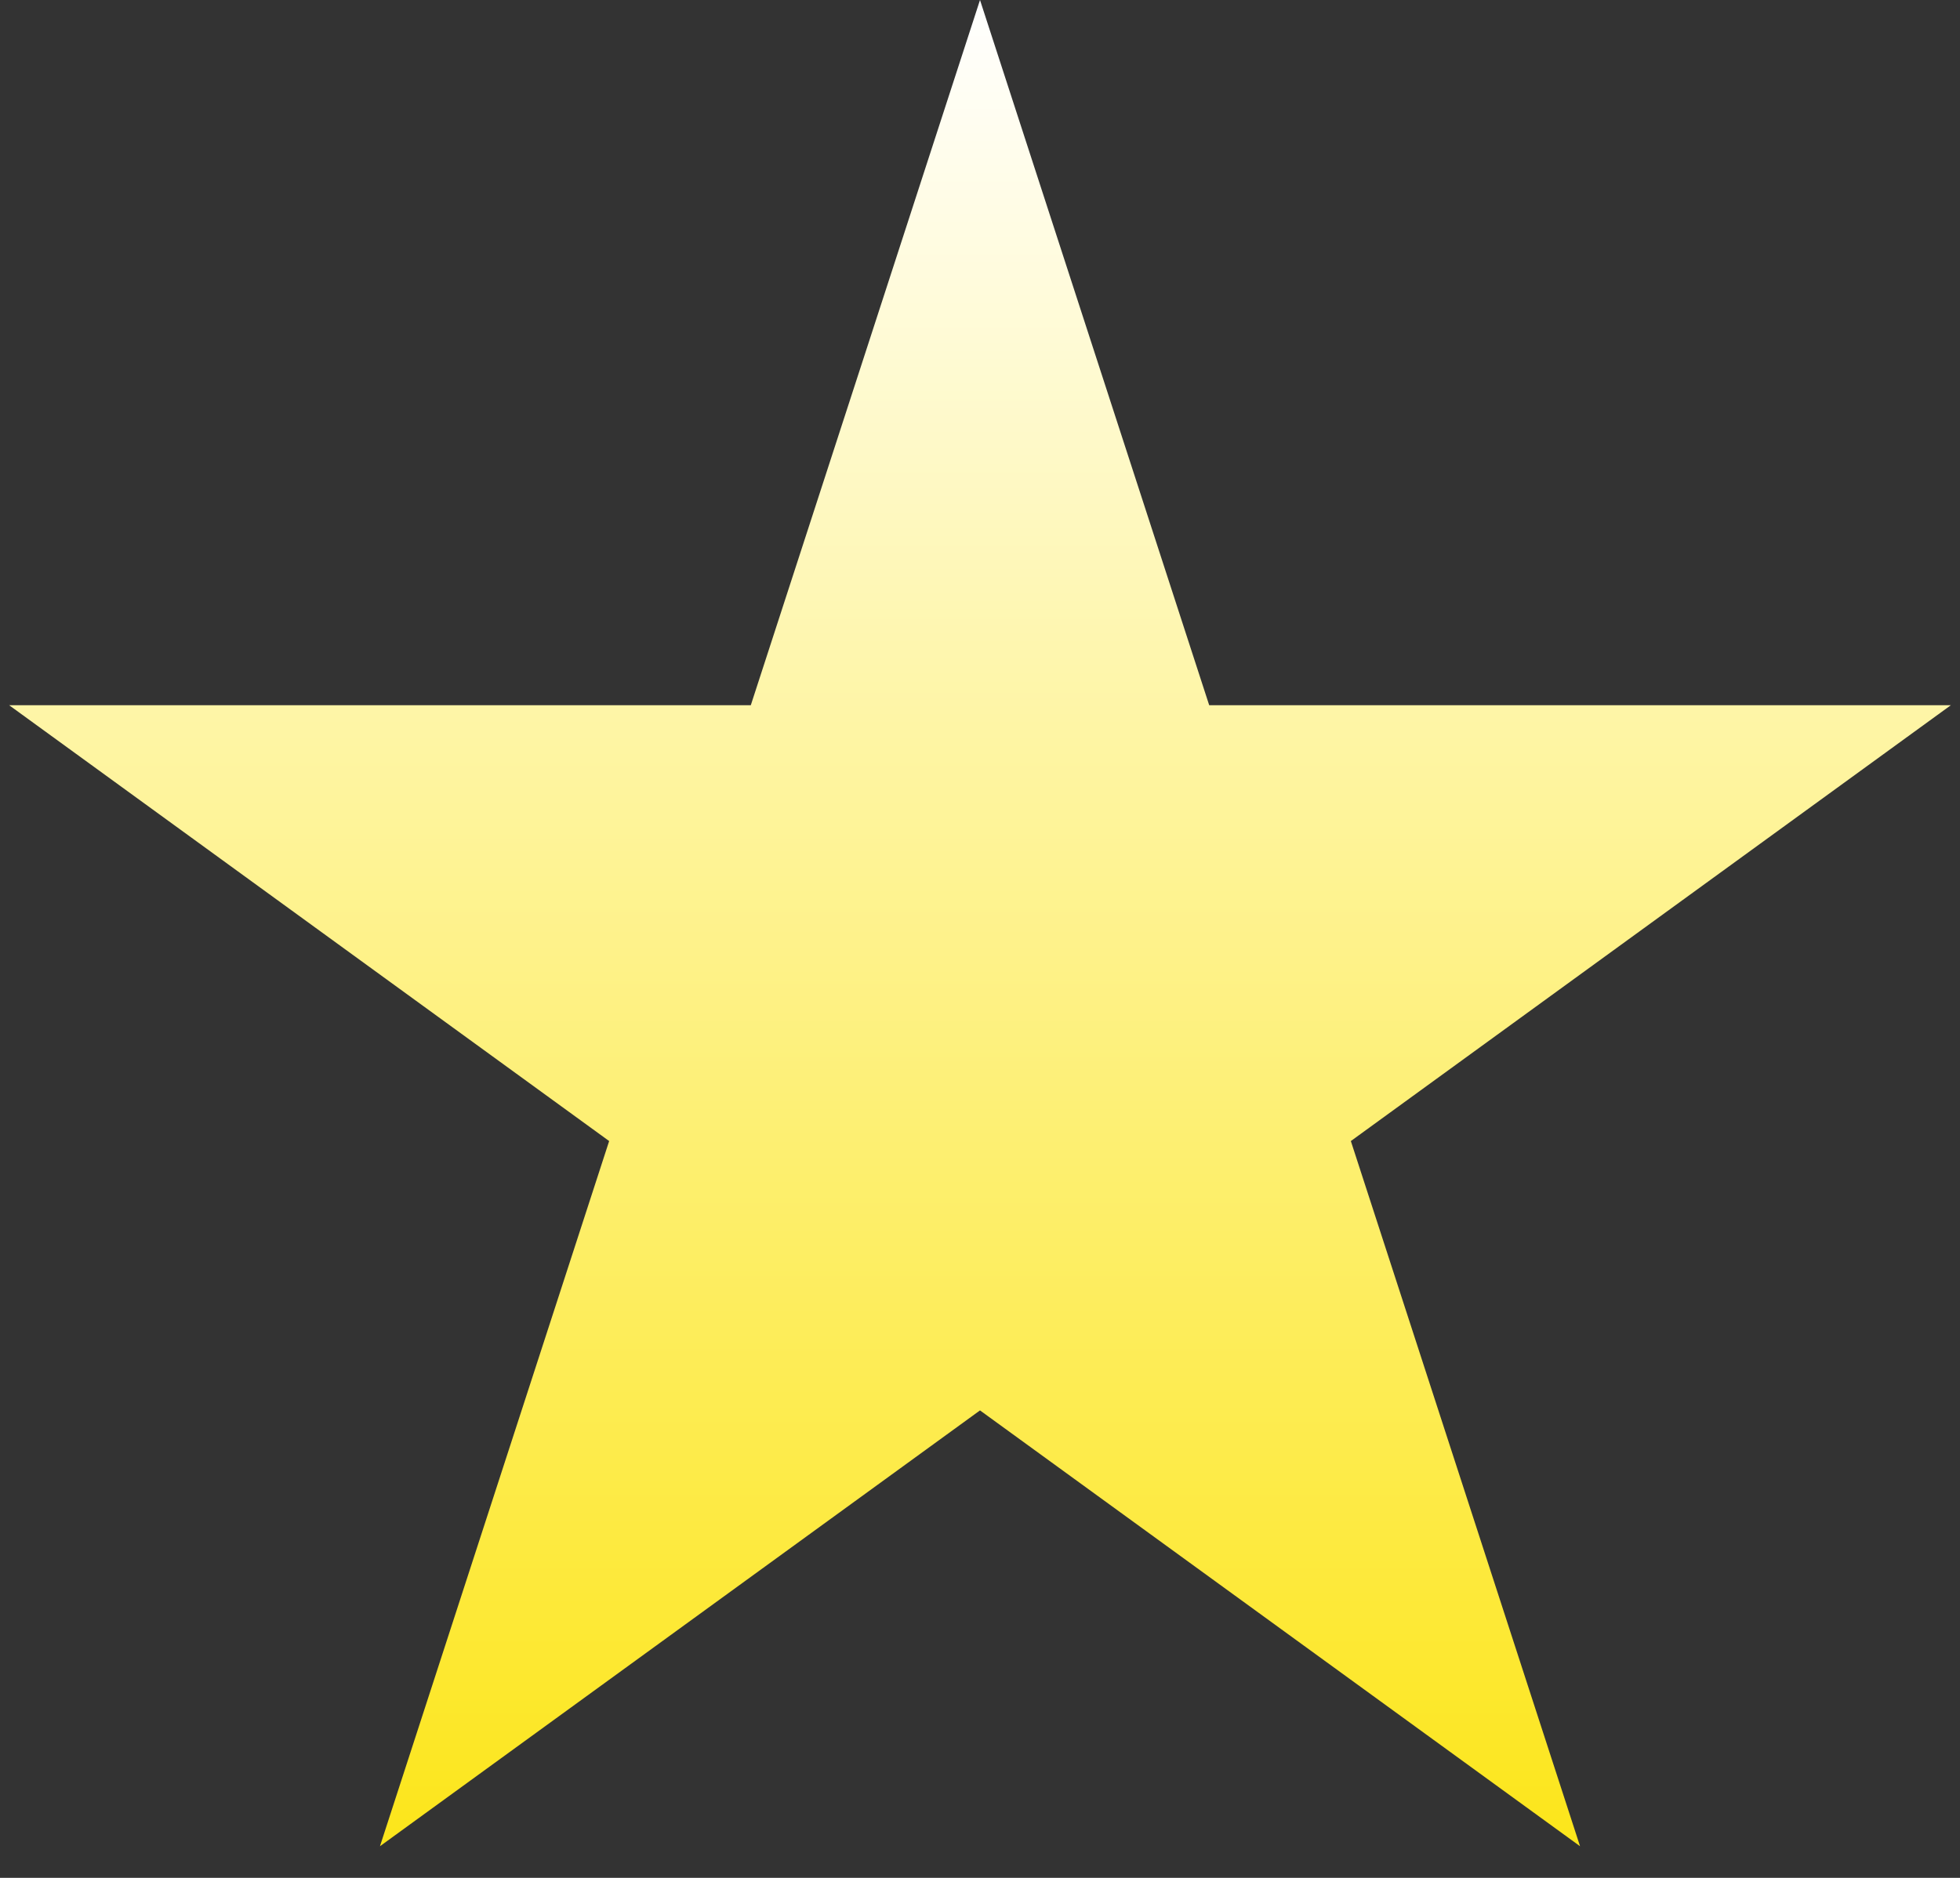
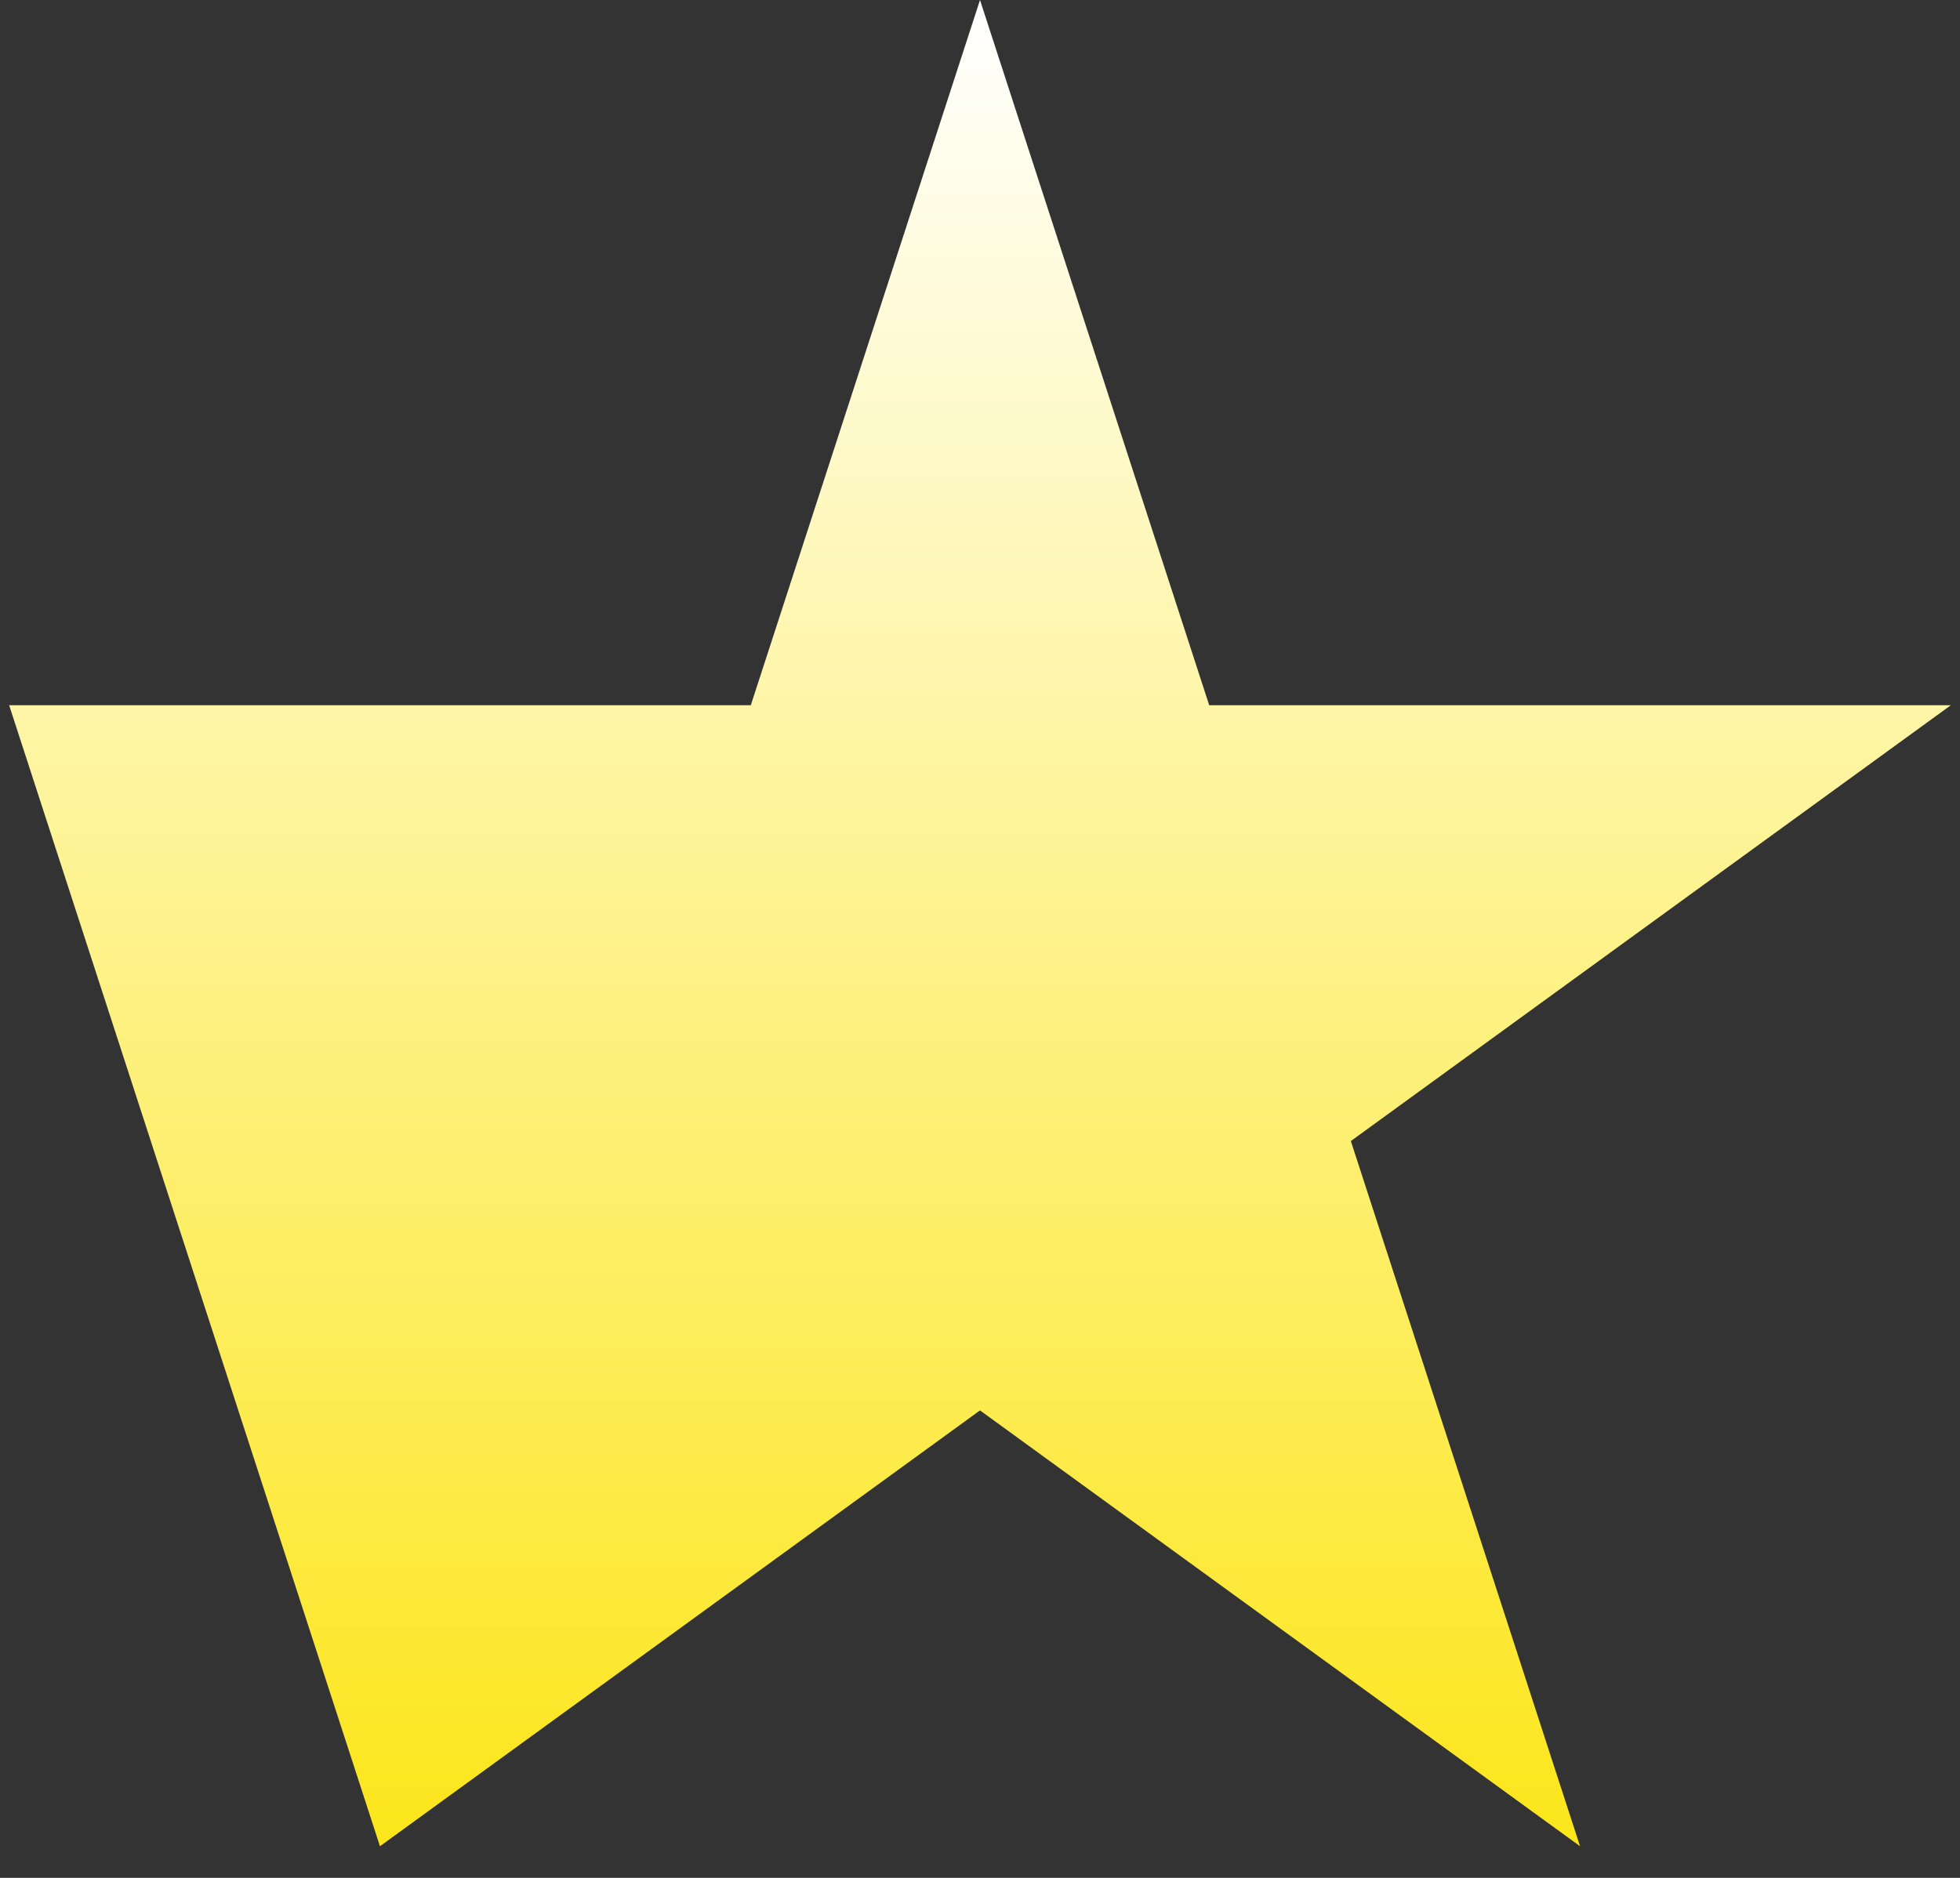
<svg xmlns="http://www.w3.org/2000/svg" width="48" height="46" viewBox="0 0 48 46" fill="none">
  <rect x="0" y="0" width="48" height="46" fill="#333333" stroke="none" />
-   <path d="M24 0L29.613 17.275H47.776L33.082 27.951L38.695 45.225L24 34.549L9.305 45.225L14.918 27.951L0.224 17.275H18.387L24 0Z" fill="url(#paint0_linear)" />
+   <path d="M24 0L29.613 17.275H47.776L33.082 27.951L38.695 45.225L24 34.549L9.305 45.225L0.224 17.275H18.387L24 0Z" fill="url(#paint0_linear)" />
  <defs>
    <linearGradient id="paint0_linear" x1="24" y1="0" x2="24" y2="50" gradientUnits="userSpaceOnUse">
      <stop stop-color="white" />
      <stop offset="1" stop-color="#FCE302" />
    </linearGradient>
  </defs>
</svg>